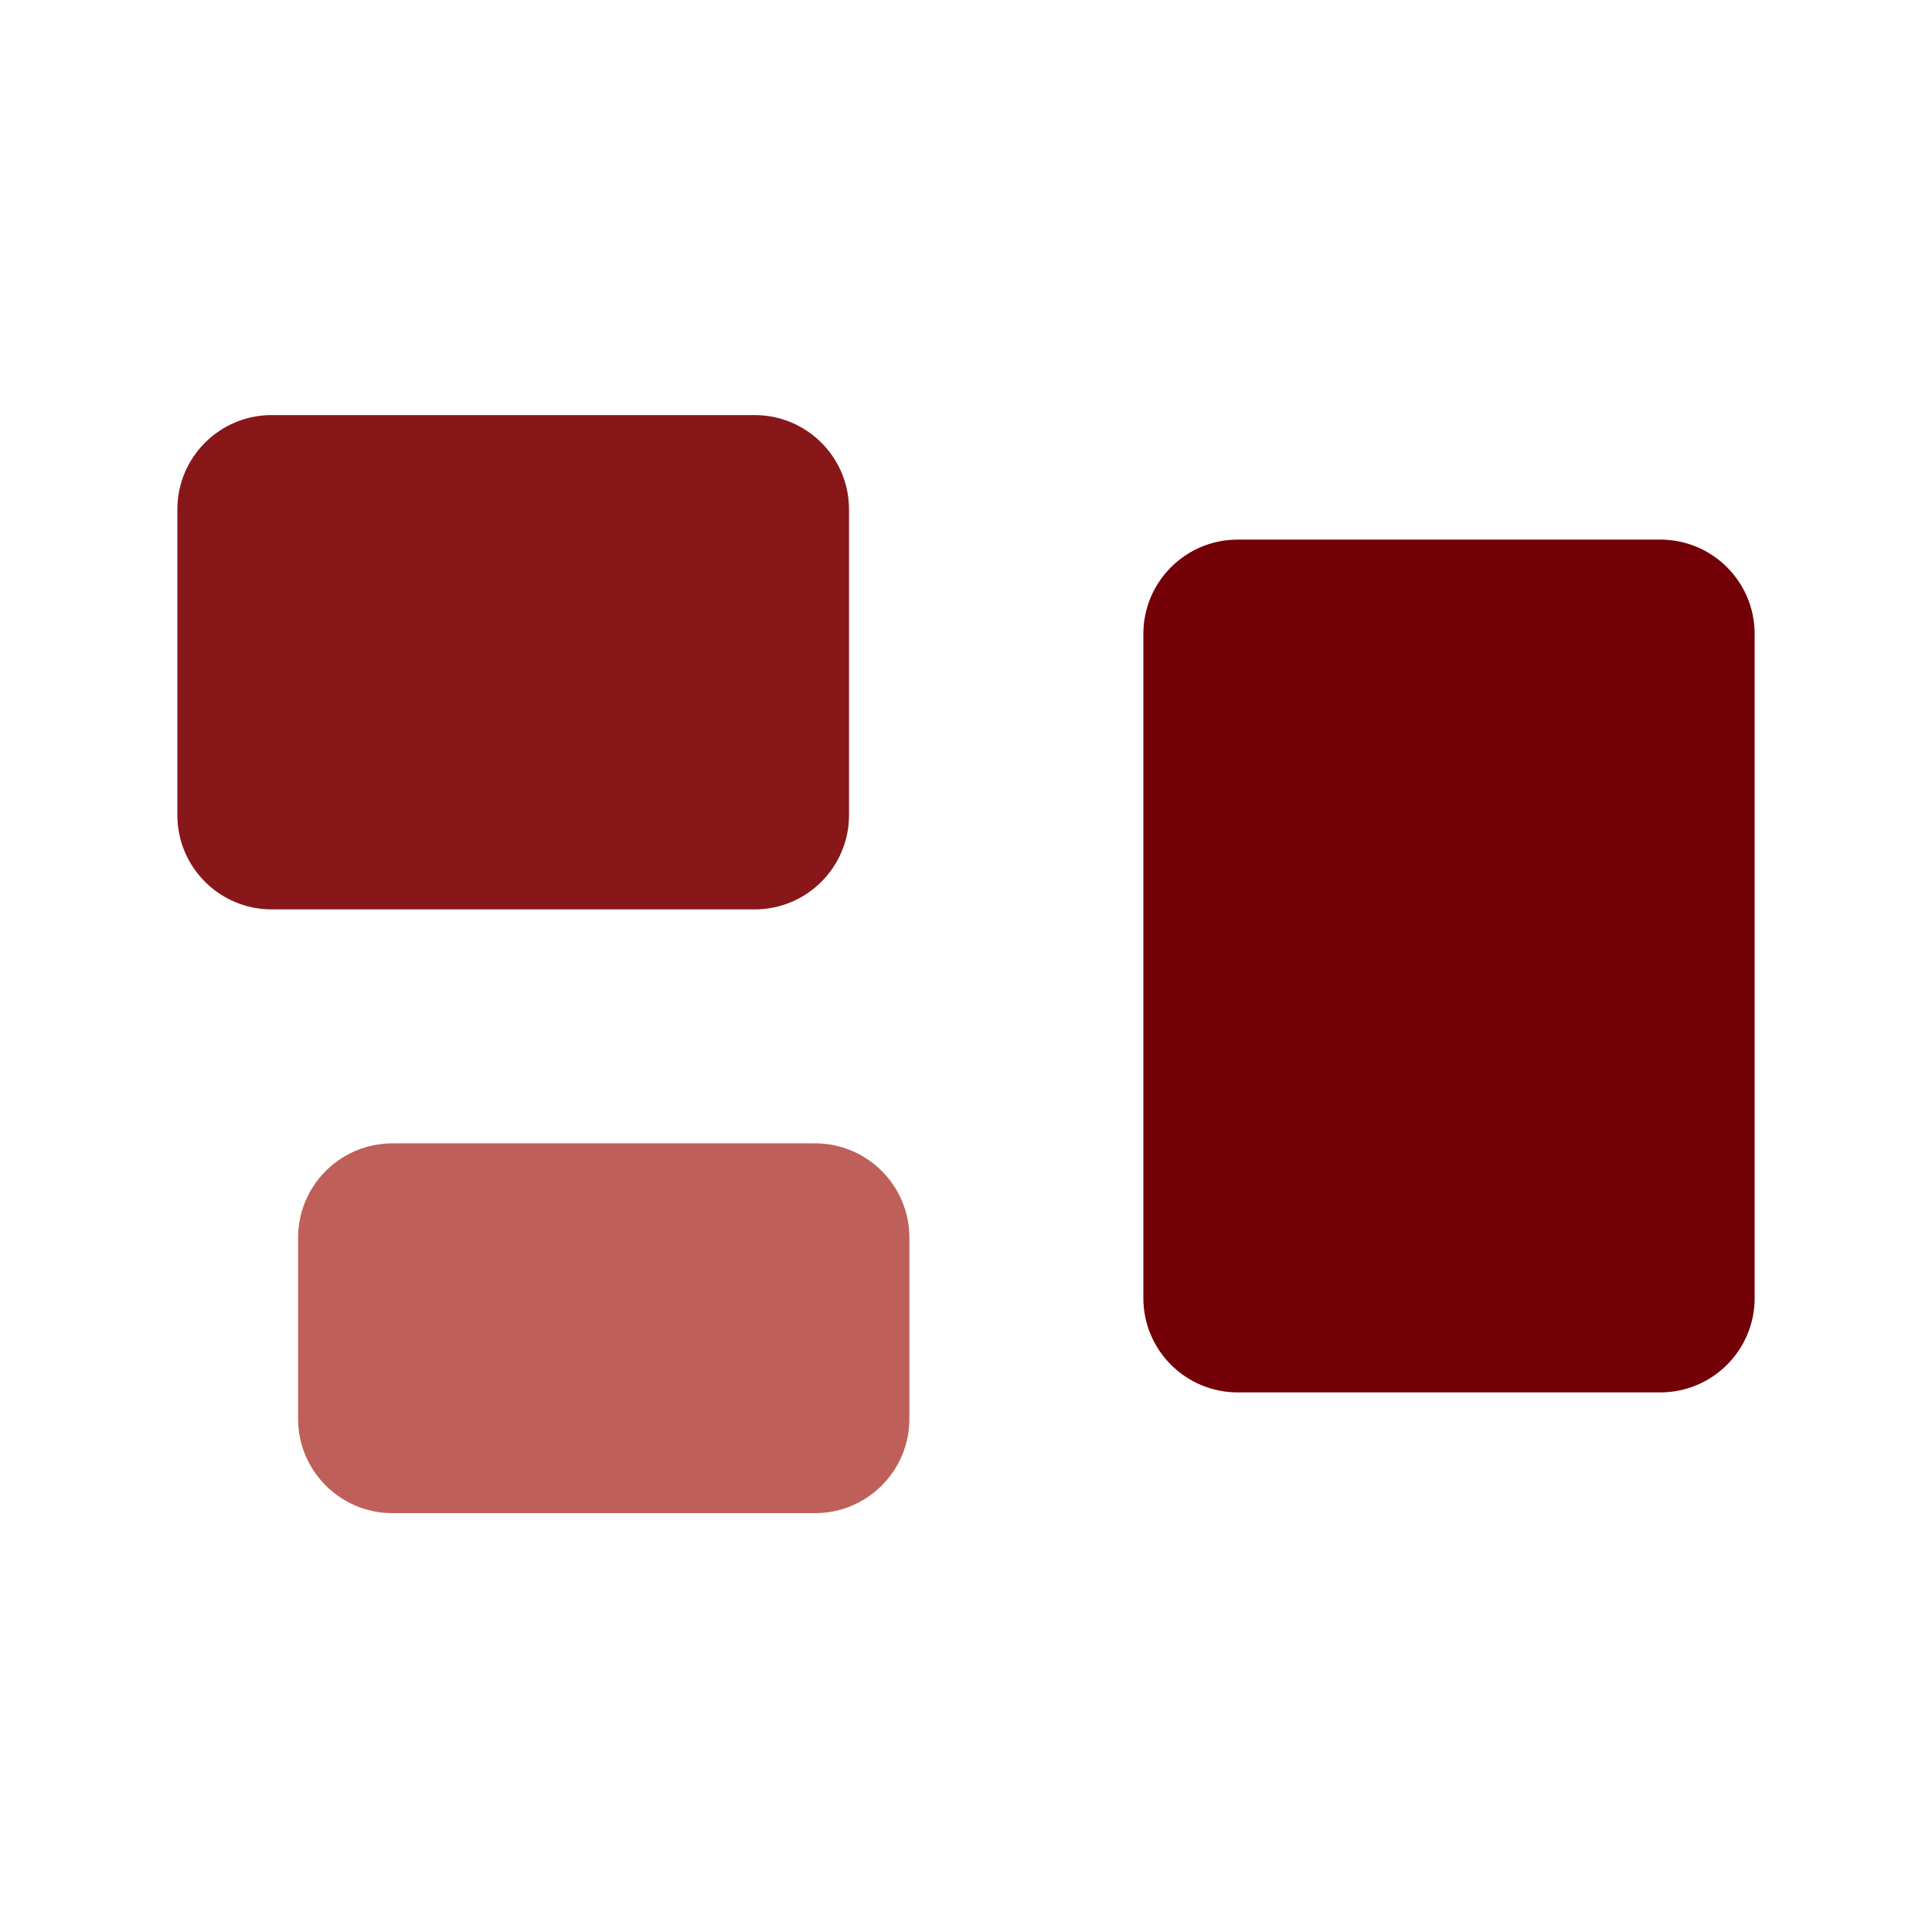
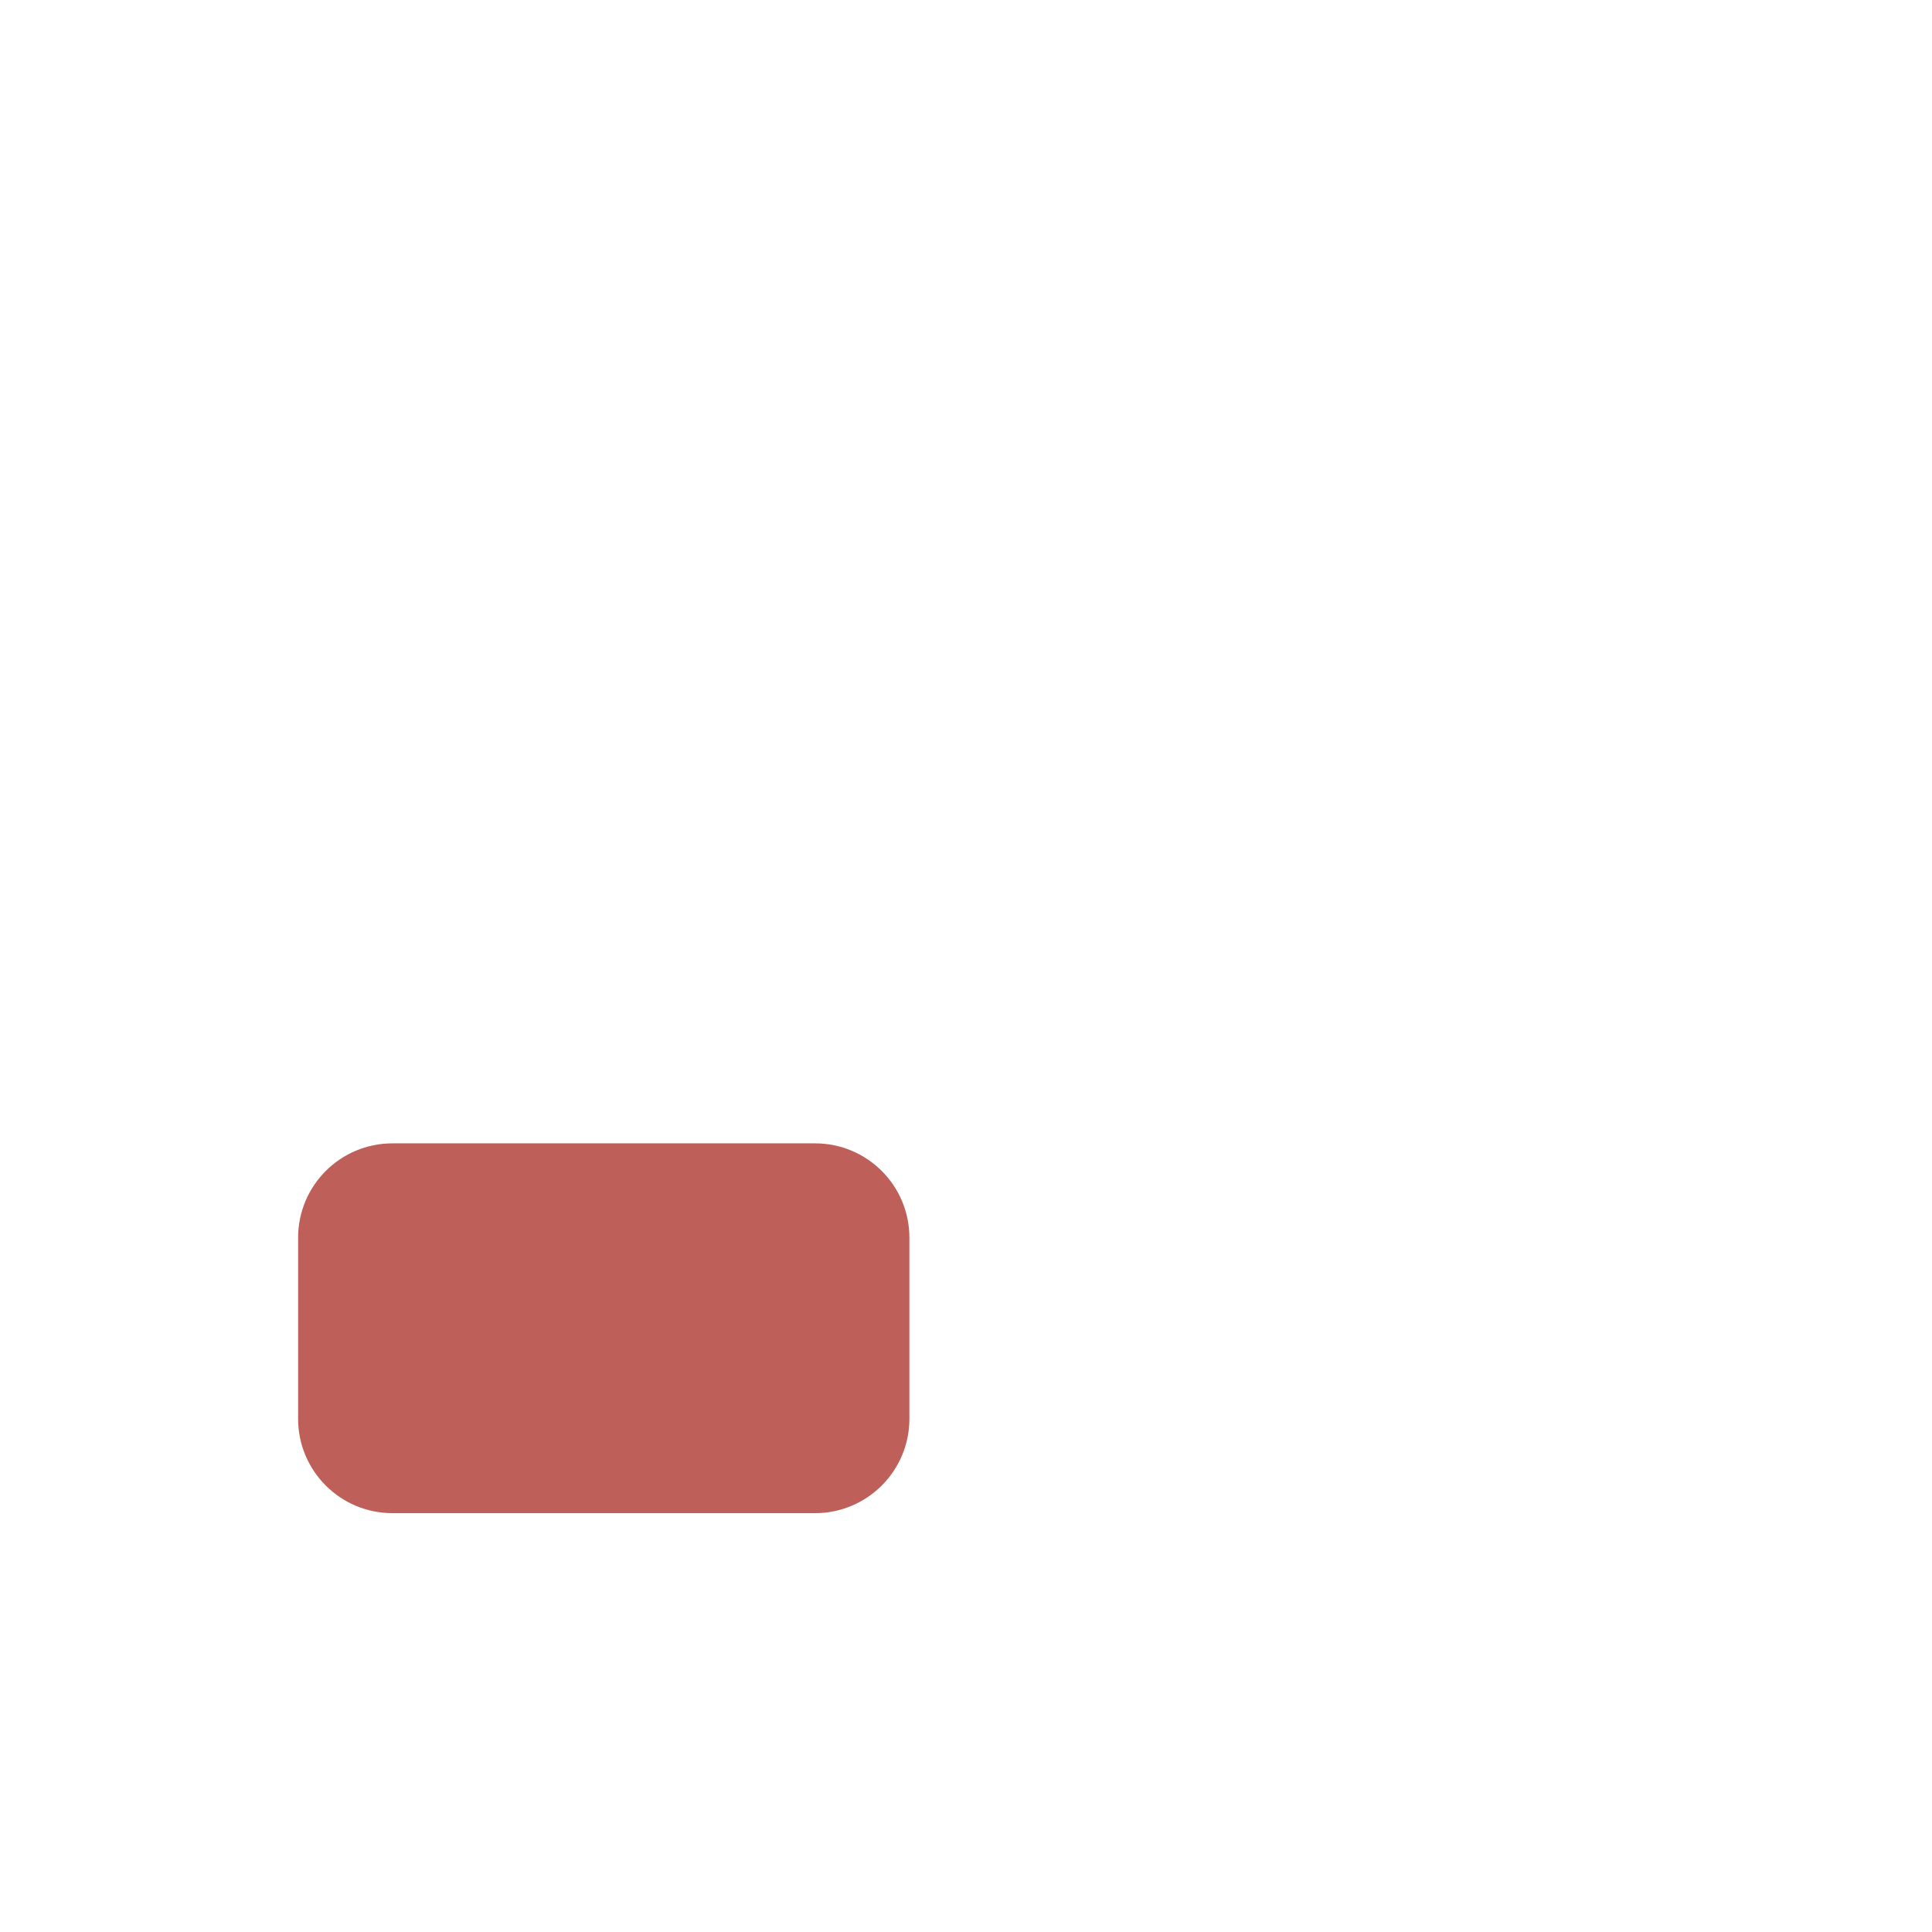
<svg xmlns="http://www.w3.org/2000/svg" width="512" height="512" viewBox="0 0 512 512" fill="none">
-   <path d="M440 143H328C314.193 143 303 154.193 303 168V344C303 357.807 314.193 369 328 369H440C453.807 369 465 357.807 465 344V168C465 154.193 453.807 143 440 143Z" fill="#740007" />
-   <path d="M225 216V135C225 121.193 213.807 110 200 110L72 110C58.193 110 47 121.193 47 135V216C47 229.807 58.193 241 72 241H200C213.807 241 225 229.807 225 216Z" fill="#88171A" />
  <path d="M241 376V328C241 314.193 229.807 303 216 303H104C90.193 303 79 314.193 79 328V376C79 389.807 90.193 401 104 401H216C229.807 401 241 389.807 241 376Z" fill="#BE6059" />
</svg>